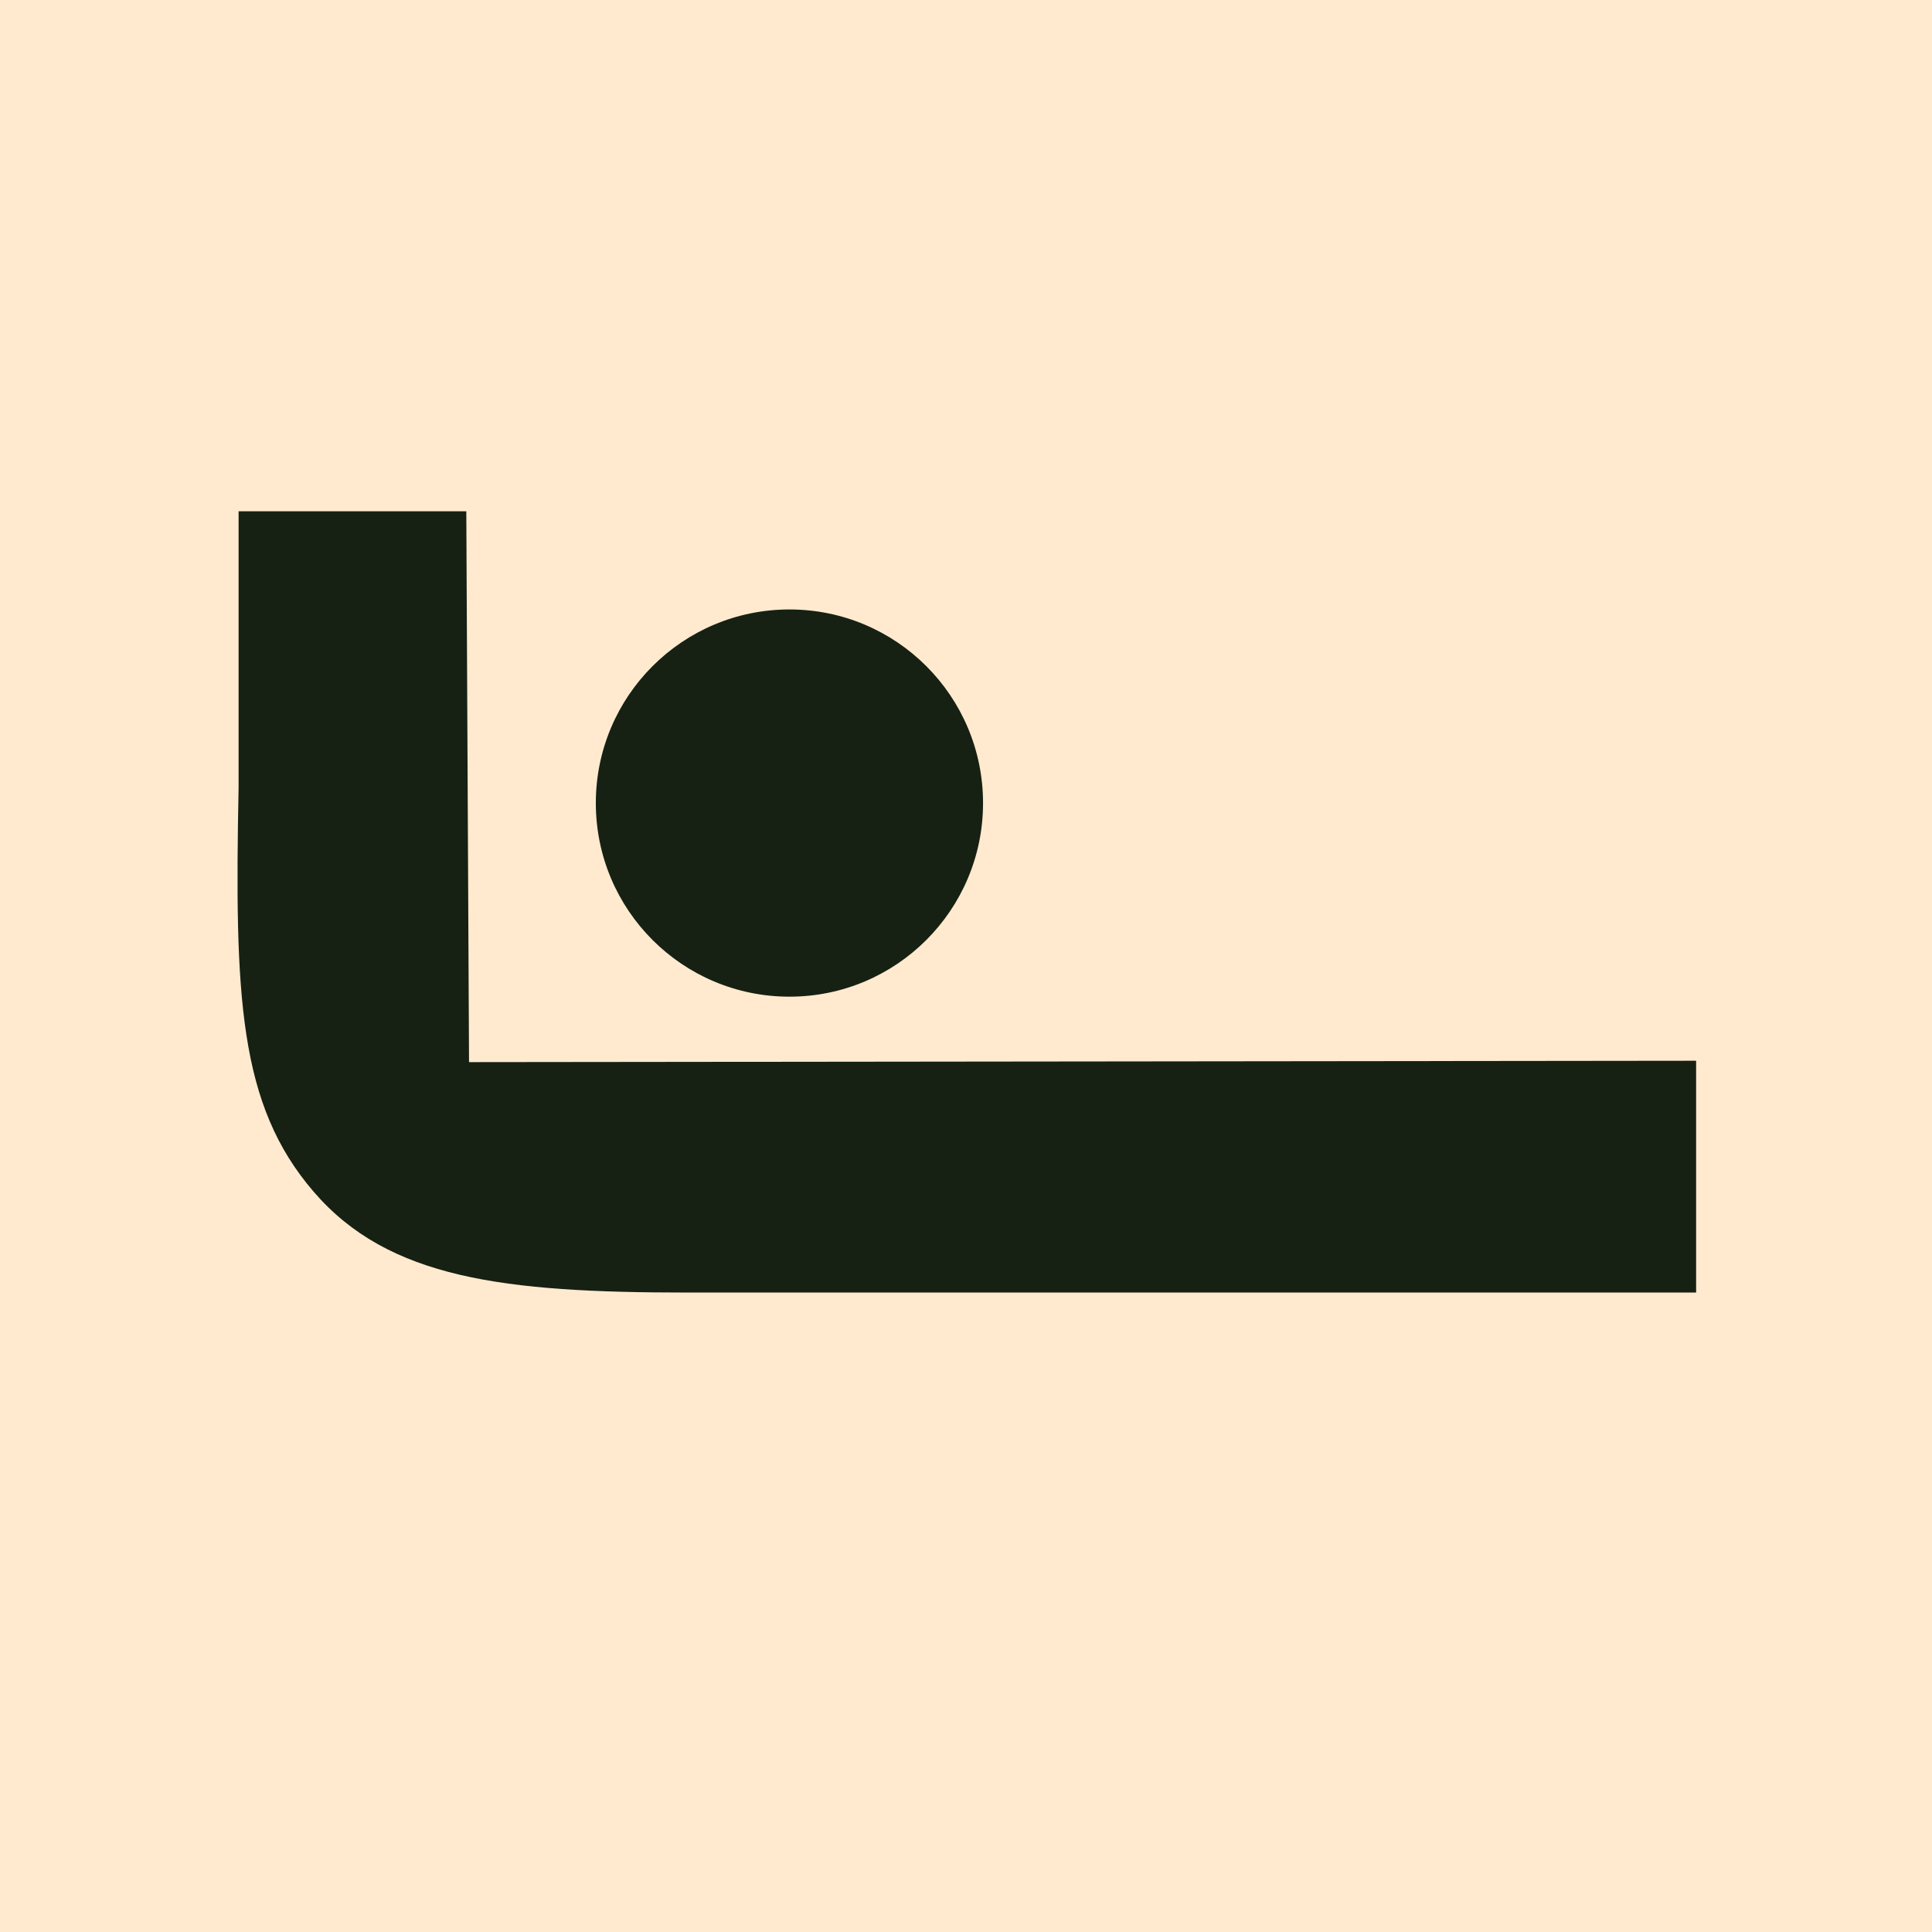
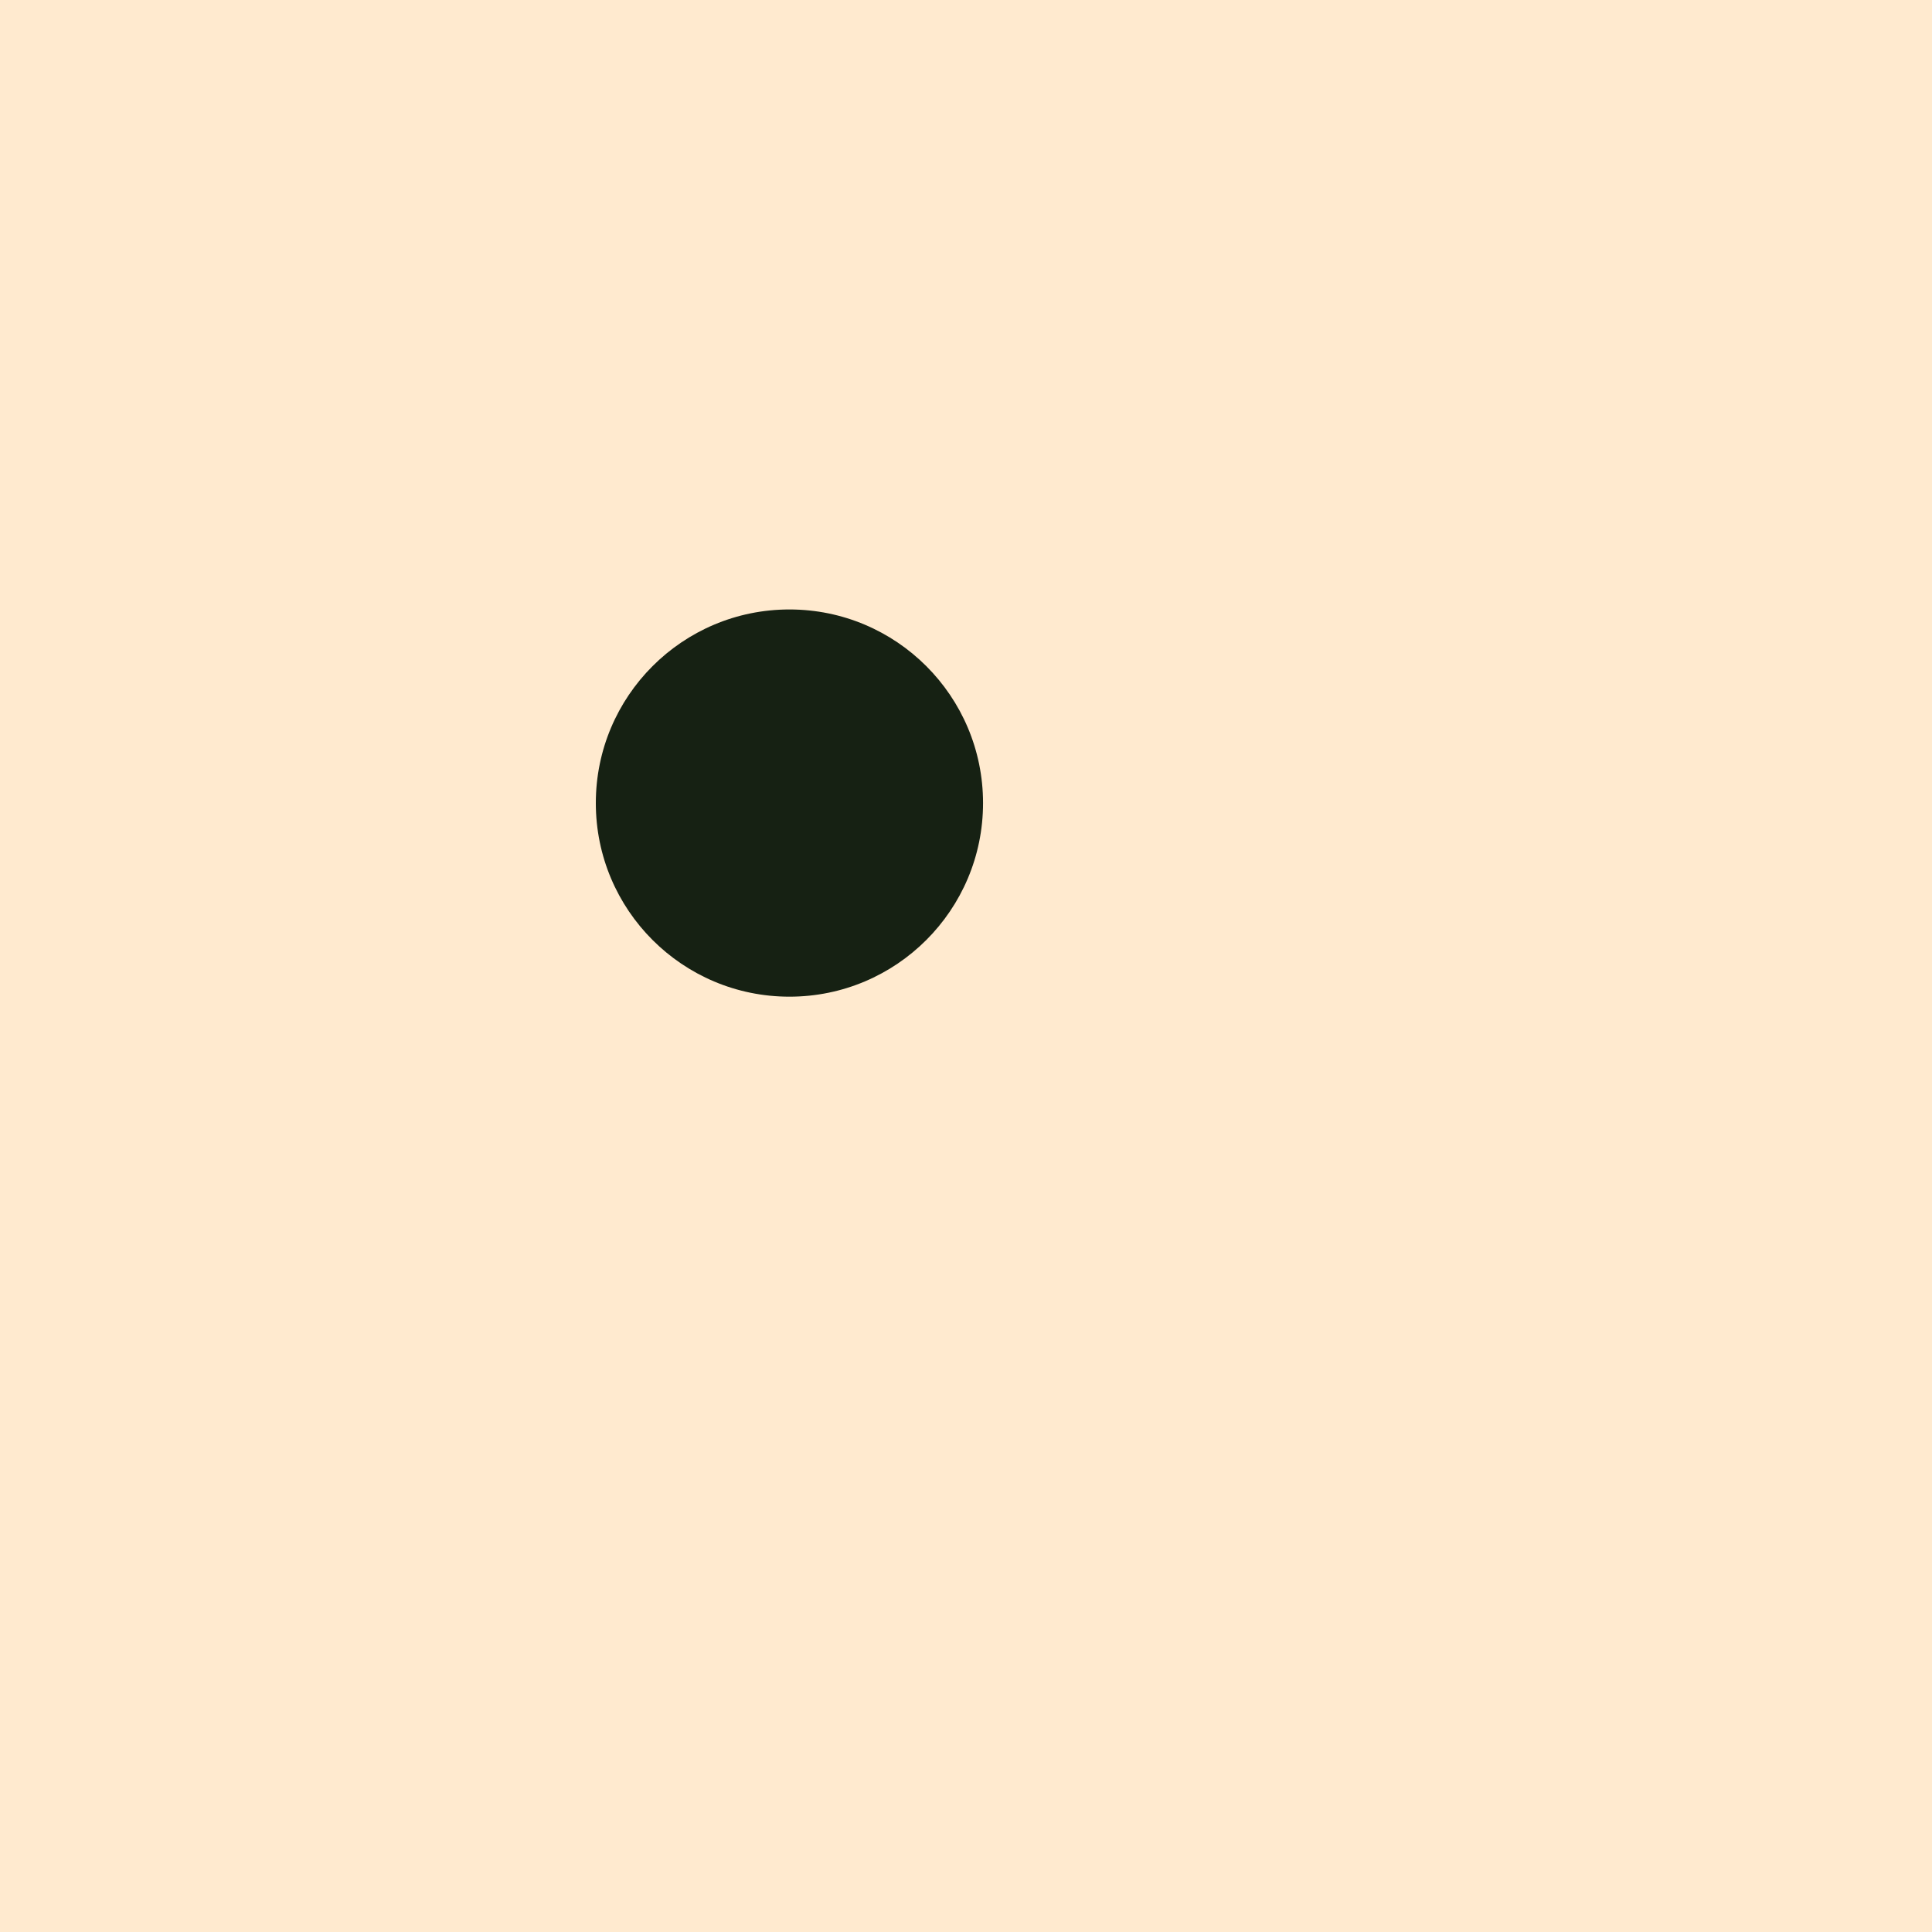
<svg xmlns="http://www.w3.org/2000/svg" x="0px" y="0px" viewBox="0 0 141.7 141.7" style="enable-background:new 0 0 141.7 141.7;" xml:space="preserve">
  <style type="text/css"> .st0{fill:#FFEACF;} .st1{fill:#162113;} .st2{fill:#294023;} .st3{fill:#FFB8A4;} </style>
  <g id="Слой_4">
    <rect x="-338.2" y="-7.9" class="st0" width="996.7" height="154.1" />
  </g>
  <g id="Слой_1">
    <g id="Слой_2"> </g>
    <g>
      <g>
        <g>
-           <path class="st1" d="M34.4,77.9l-0.2-40.4l-16.7,0l0,20.2C17.2,73.1,17.5,81,23,87.4c5.5,6.4,14,7.4,27.4,7.4l74,0l0-17 L34.4,77.9z" />
-         </g>
+           </g>
        <circle class="st1" cx="57.9" cy="58.9" r="14.2" />
      </g>
    </g>
  </g>
</svg>